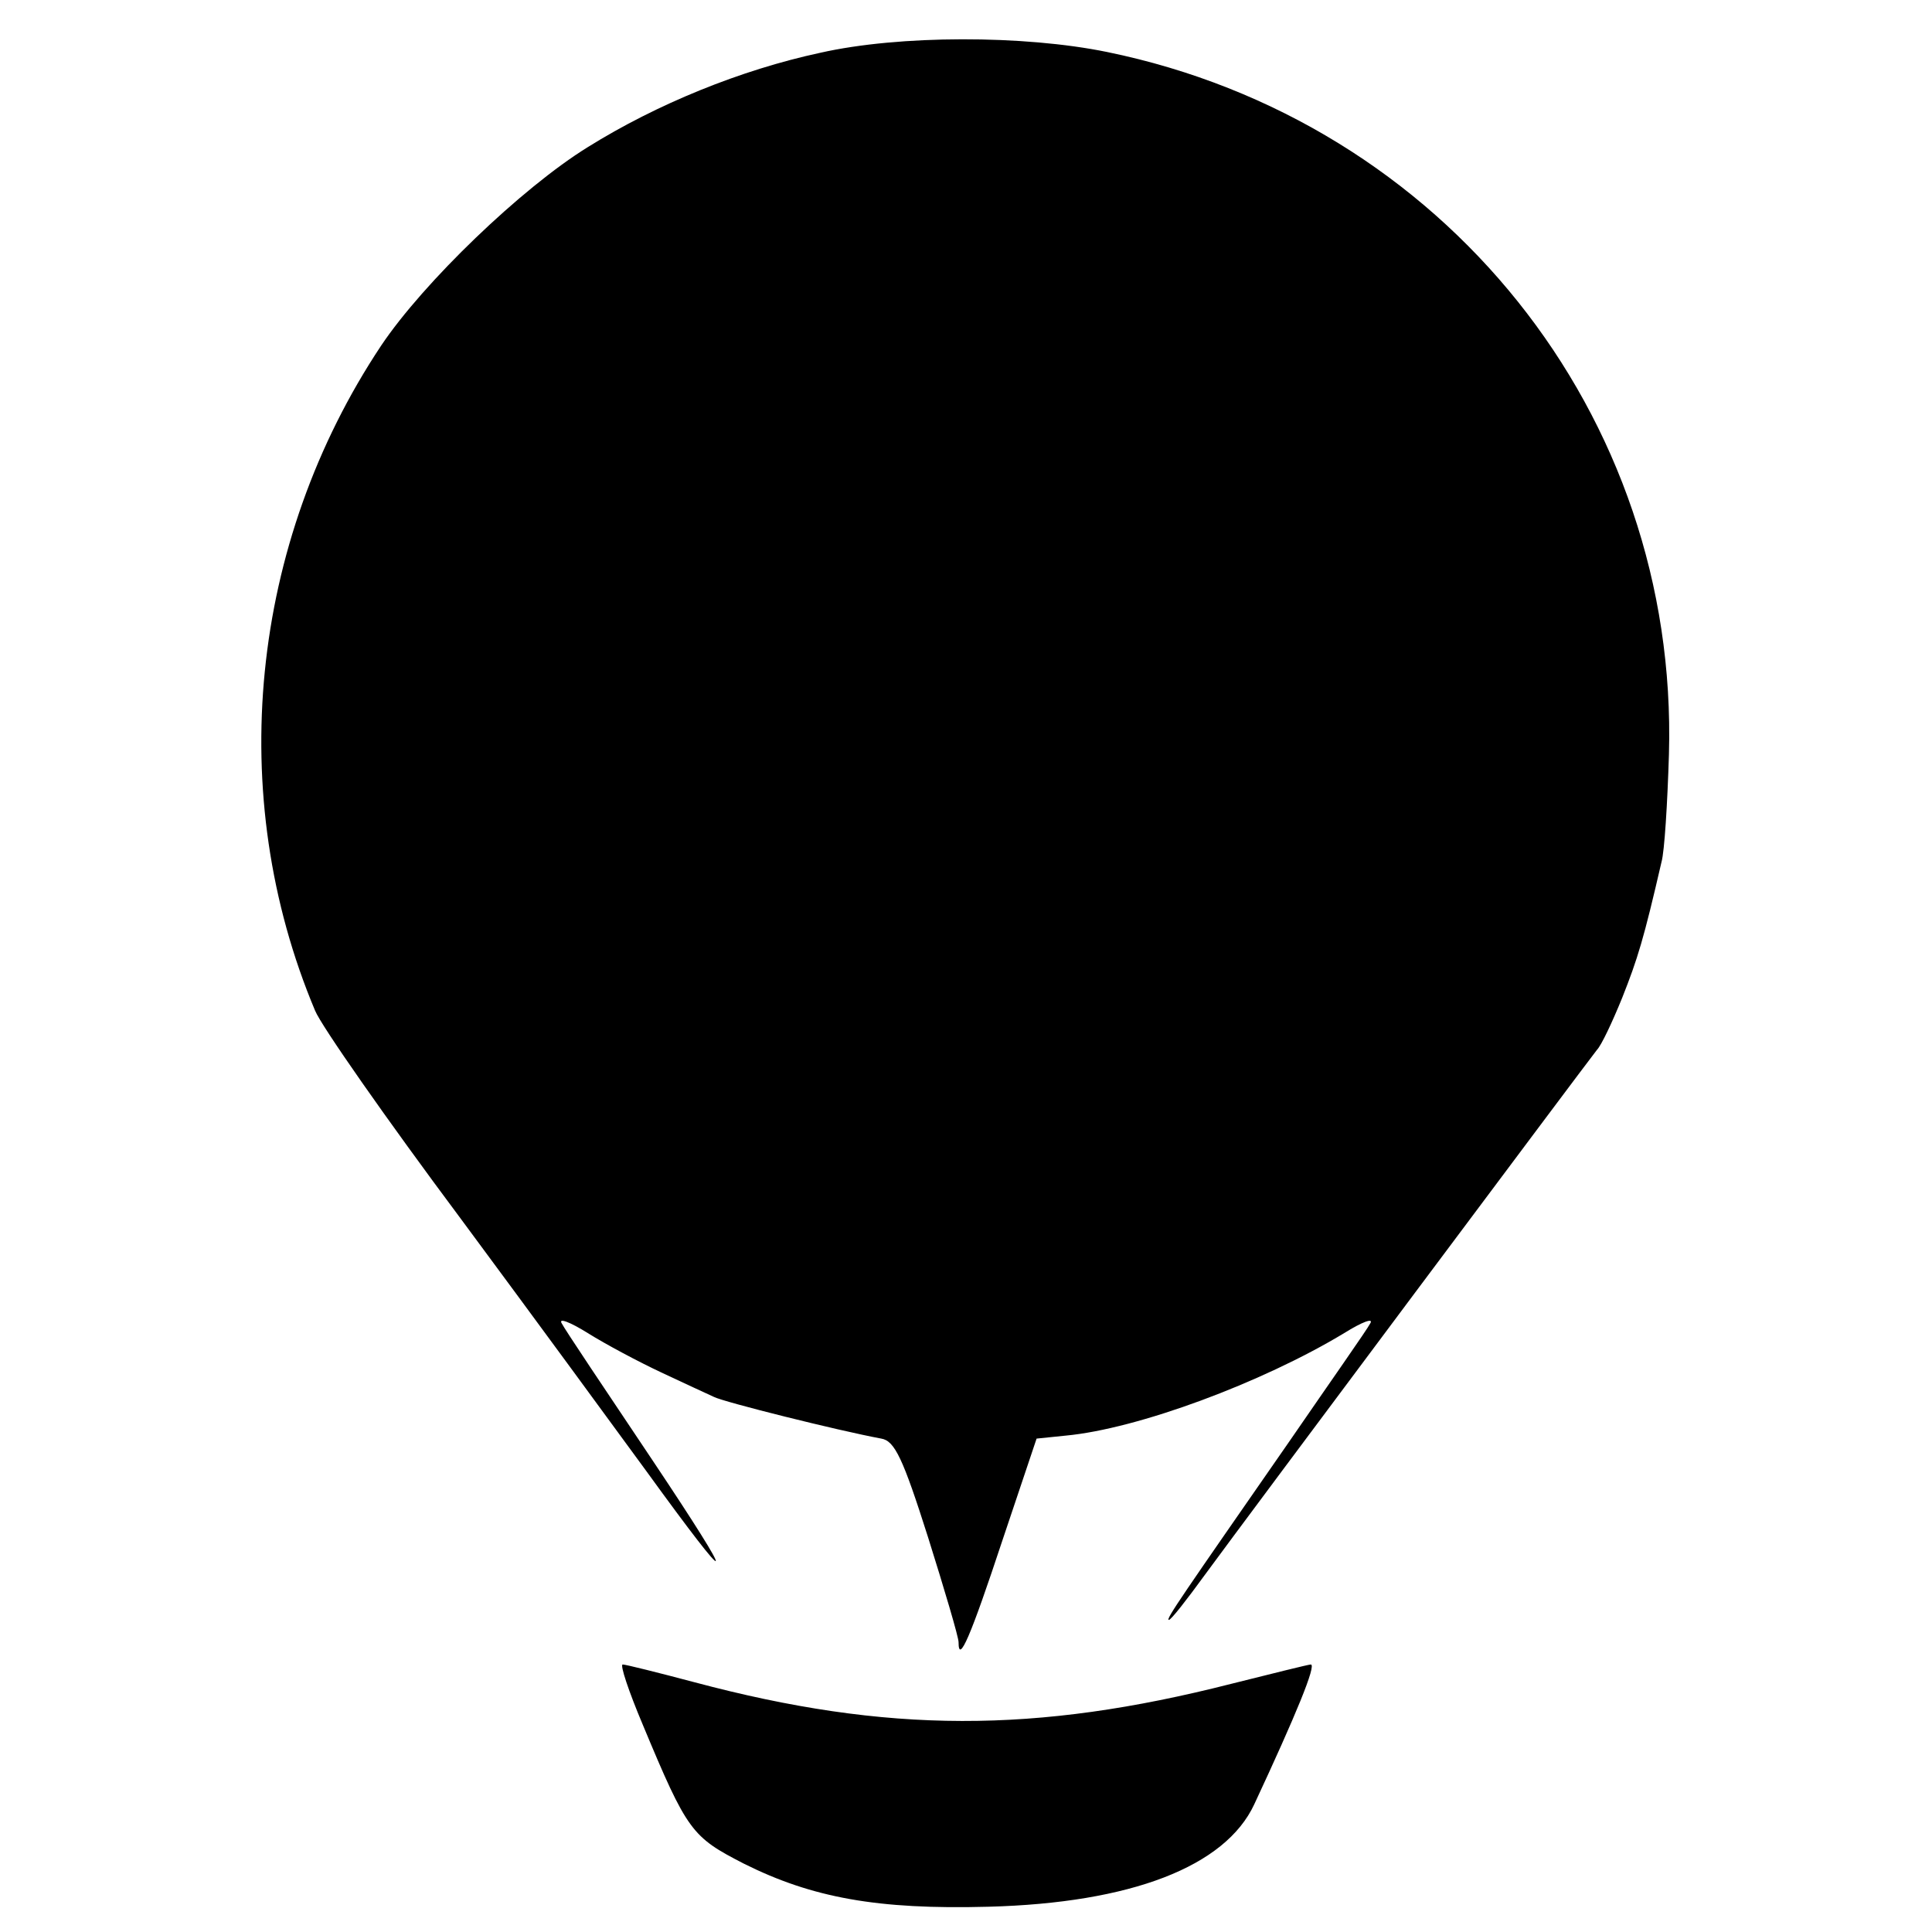
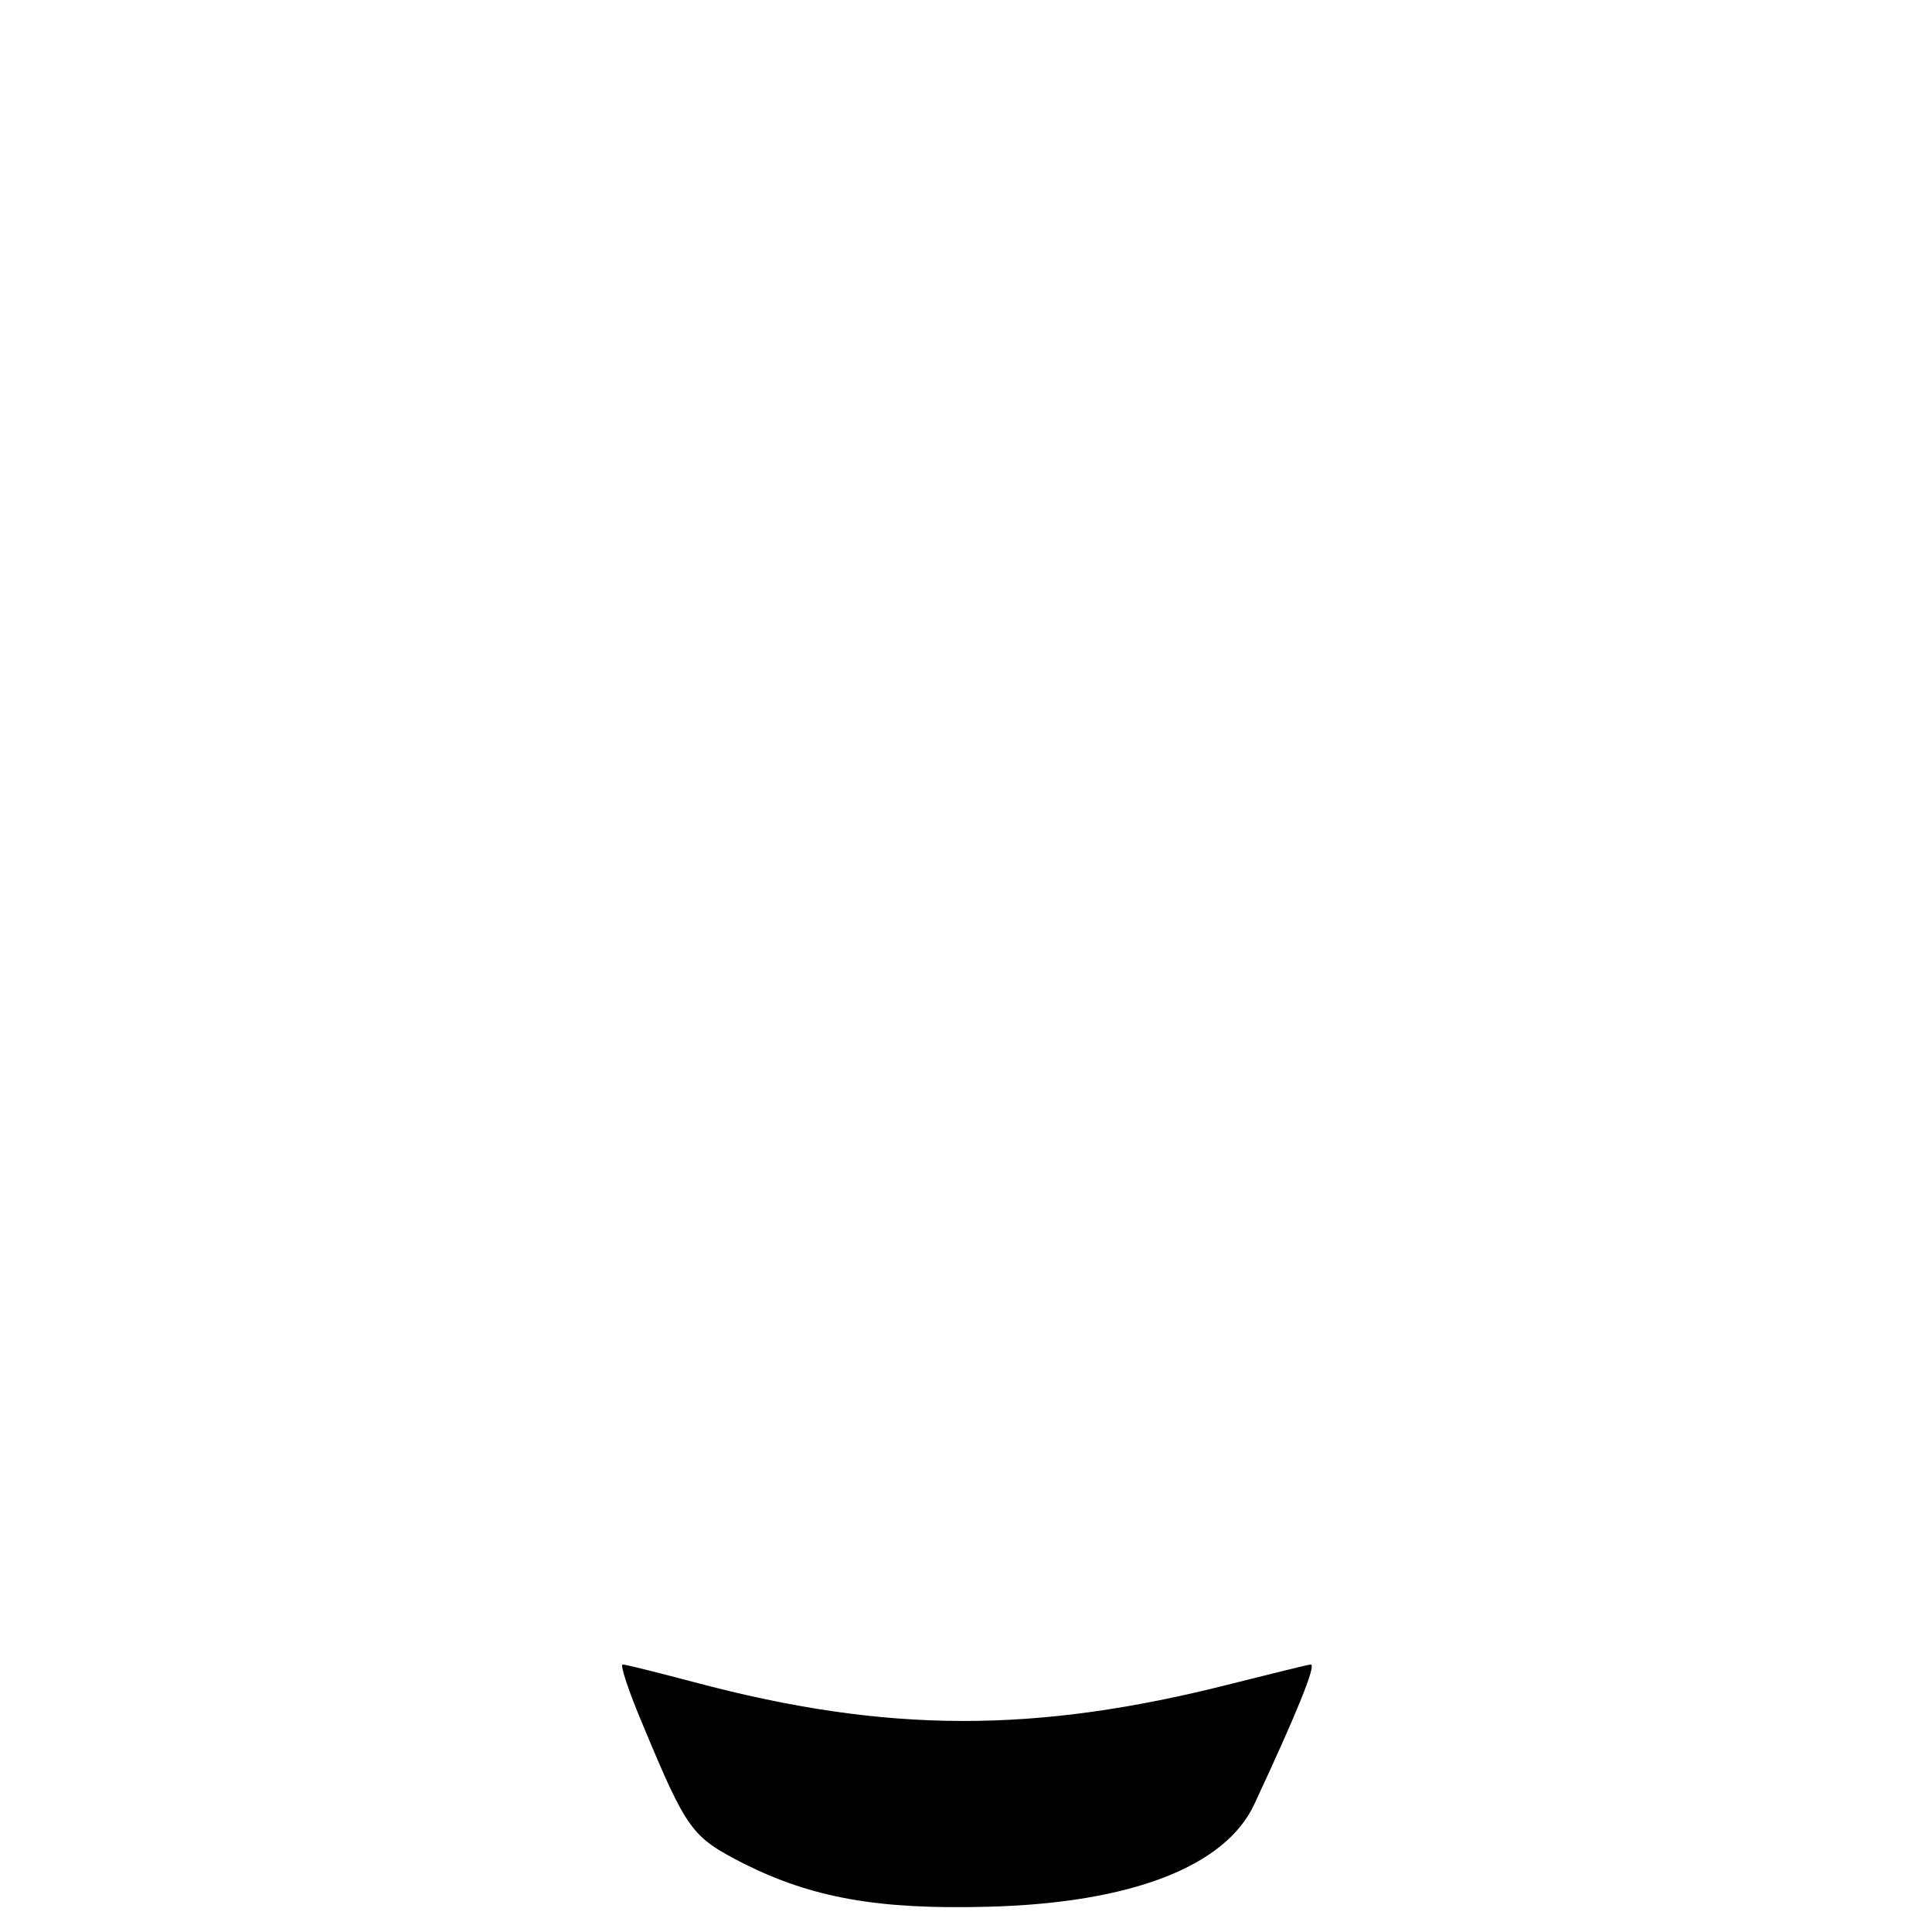
<svg xmlns="http://www.w3.org/2000/svg" version="1.0" width="260pt" height="260pt" viewBox="0 0 260 260" preserveAspectRatio="xMidYMid meet">
  <g transform="translate(0,260) scale(0.1,-0.1)" fill="#000000" stroke="none">
-     <path d="M1104 2529 c-107 -23 -220 -69 -313 -127 -89 -55 -221 -182 -278 -267 -177 -266 -211 -605 -89 -895 8 -20 96 -146 196 -280 100 -135 212 -288 250 -340 121 -167 125 -160 8 15 -63 94 -118 176 -122 184 -5 8 11 2 35 -13 24 -15 69 -39 99 -53 30 -14 62 -29 71 -33 14 -7 166 -45 225 -56 18 -3 29 -26 63 -133 22 -70 41 -134 41 -141 0 -30 16 7 59 137 l46 137 39 4 c97 9 264 71 375 138 24 15 40 21 35 13 -4 -8 -54 -79 -109 -159 -143 -206 -167 -240 -162 -240 3 0 24 27 48 60 60 82 516 692 528 707 6 6 21 38 34 70 21 53 29 79 53 183 4 14 8 79 10 145 13 457 -303 852 -756 945 -112 23 -280 23 -386 -1z" />
    <path d="M865 279 c60 -144 66 -151 136 -187 92 -46 180 -62 329 -58 192 5 319 54 358 138 56 120 84 188 76 188 -3 0 -51 -12 -107 -26 -263 -67 -463 -67 -722 2 -49 13 -93 24 -97 24 -4 0 8 -36 27 -81z" />
  </g>
</svg>